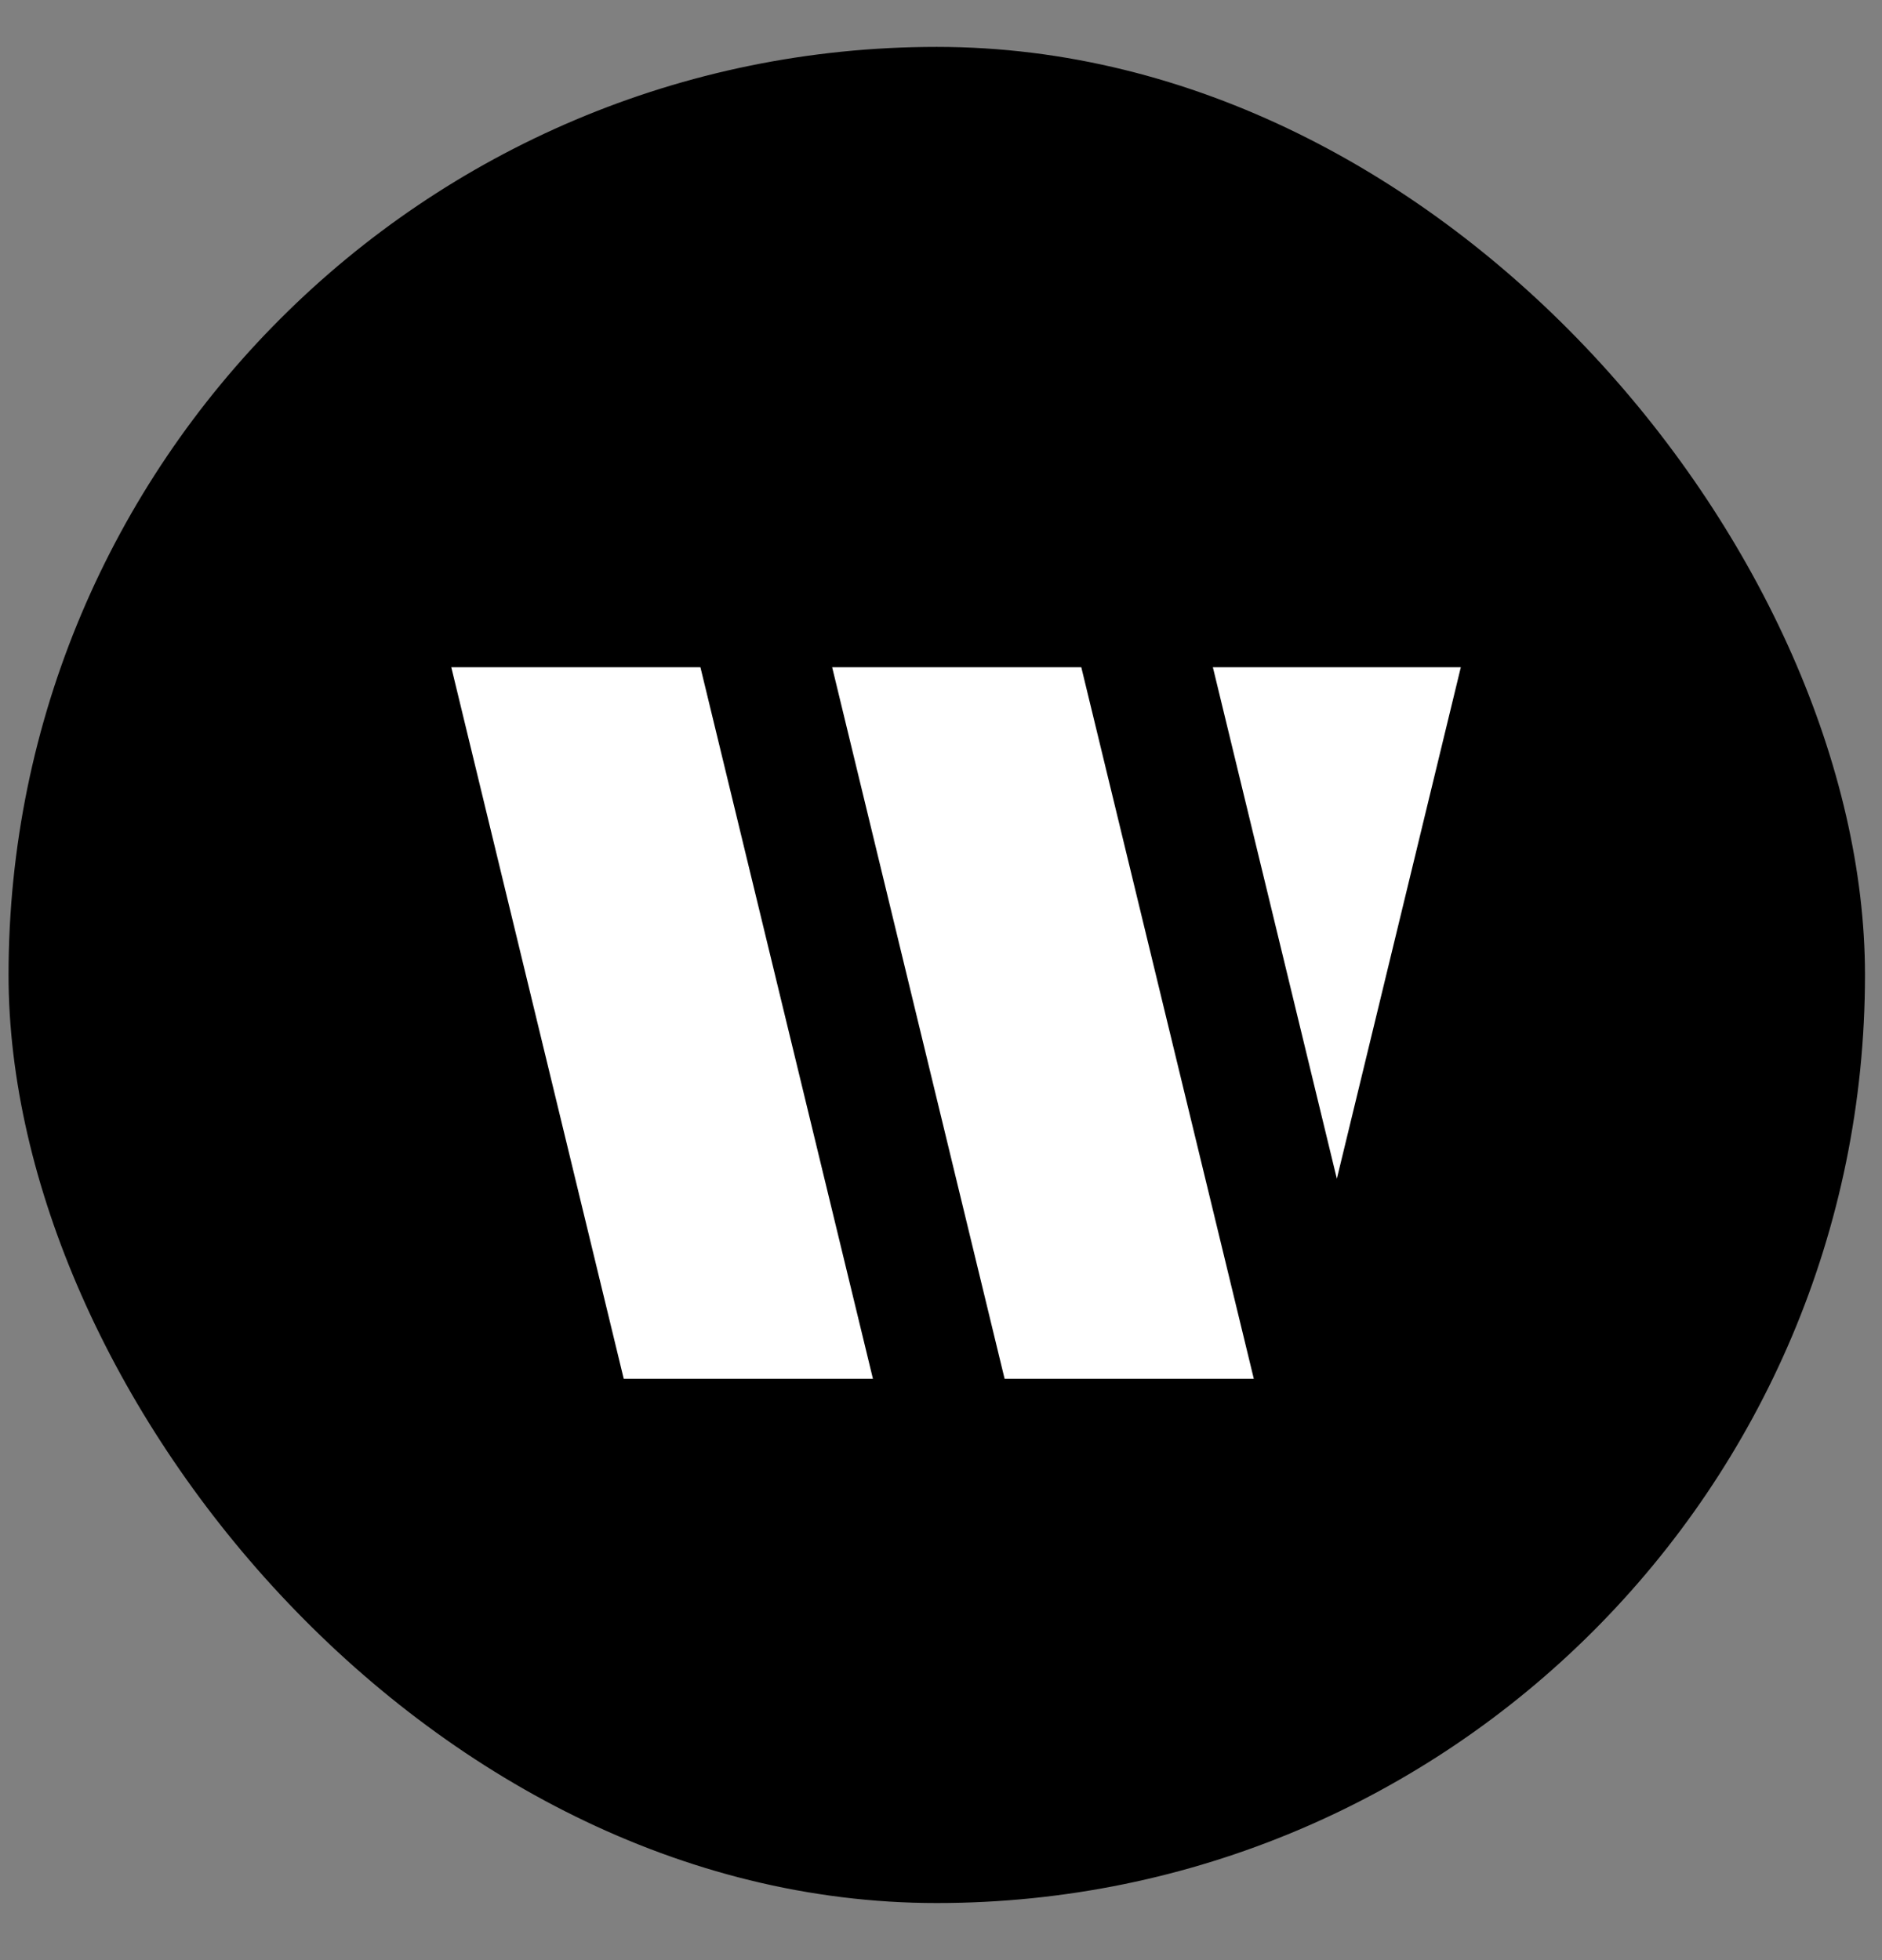
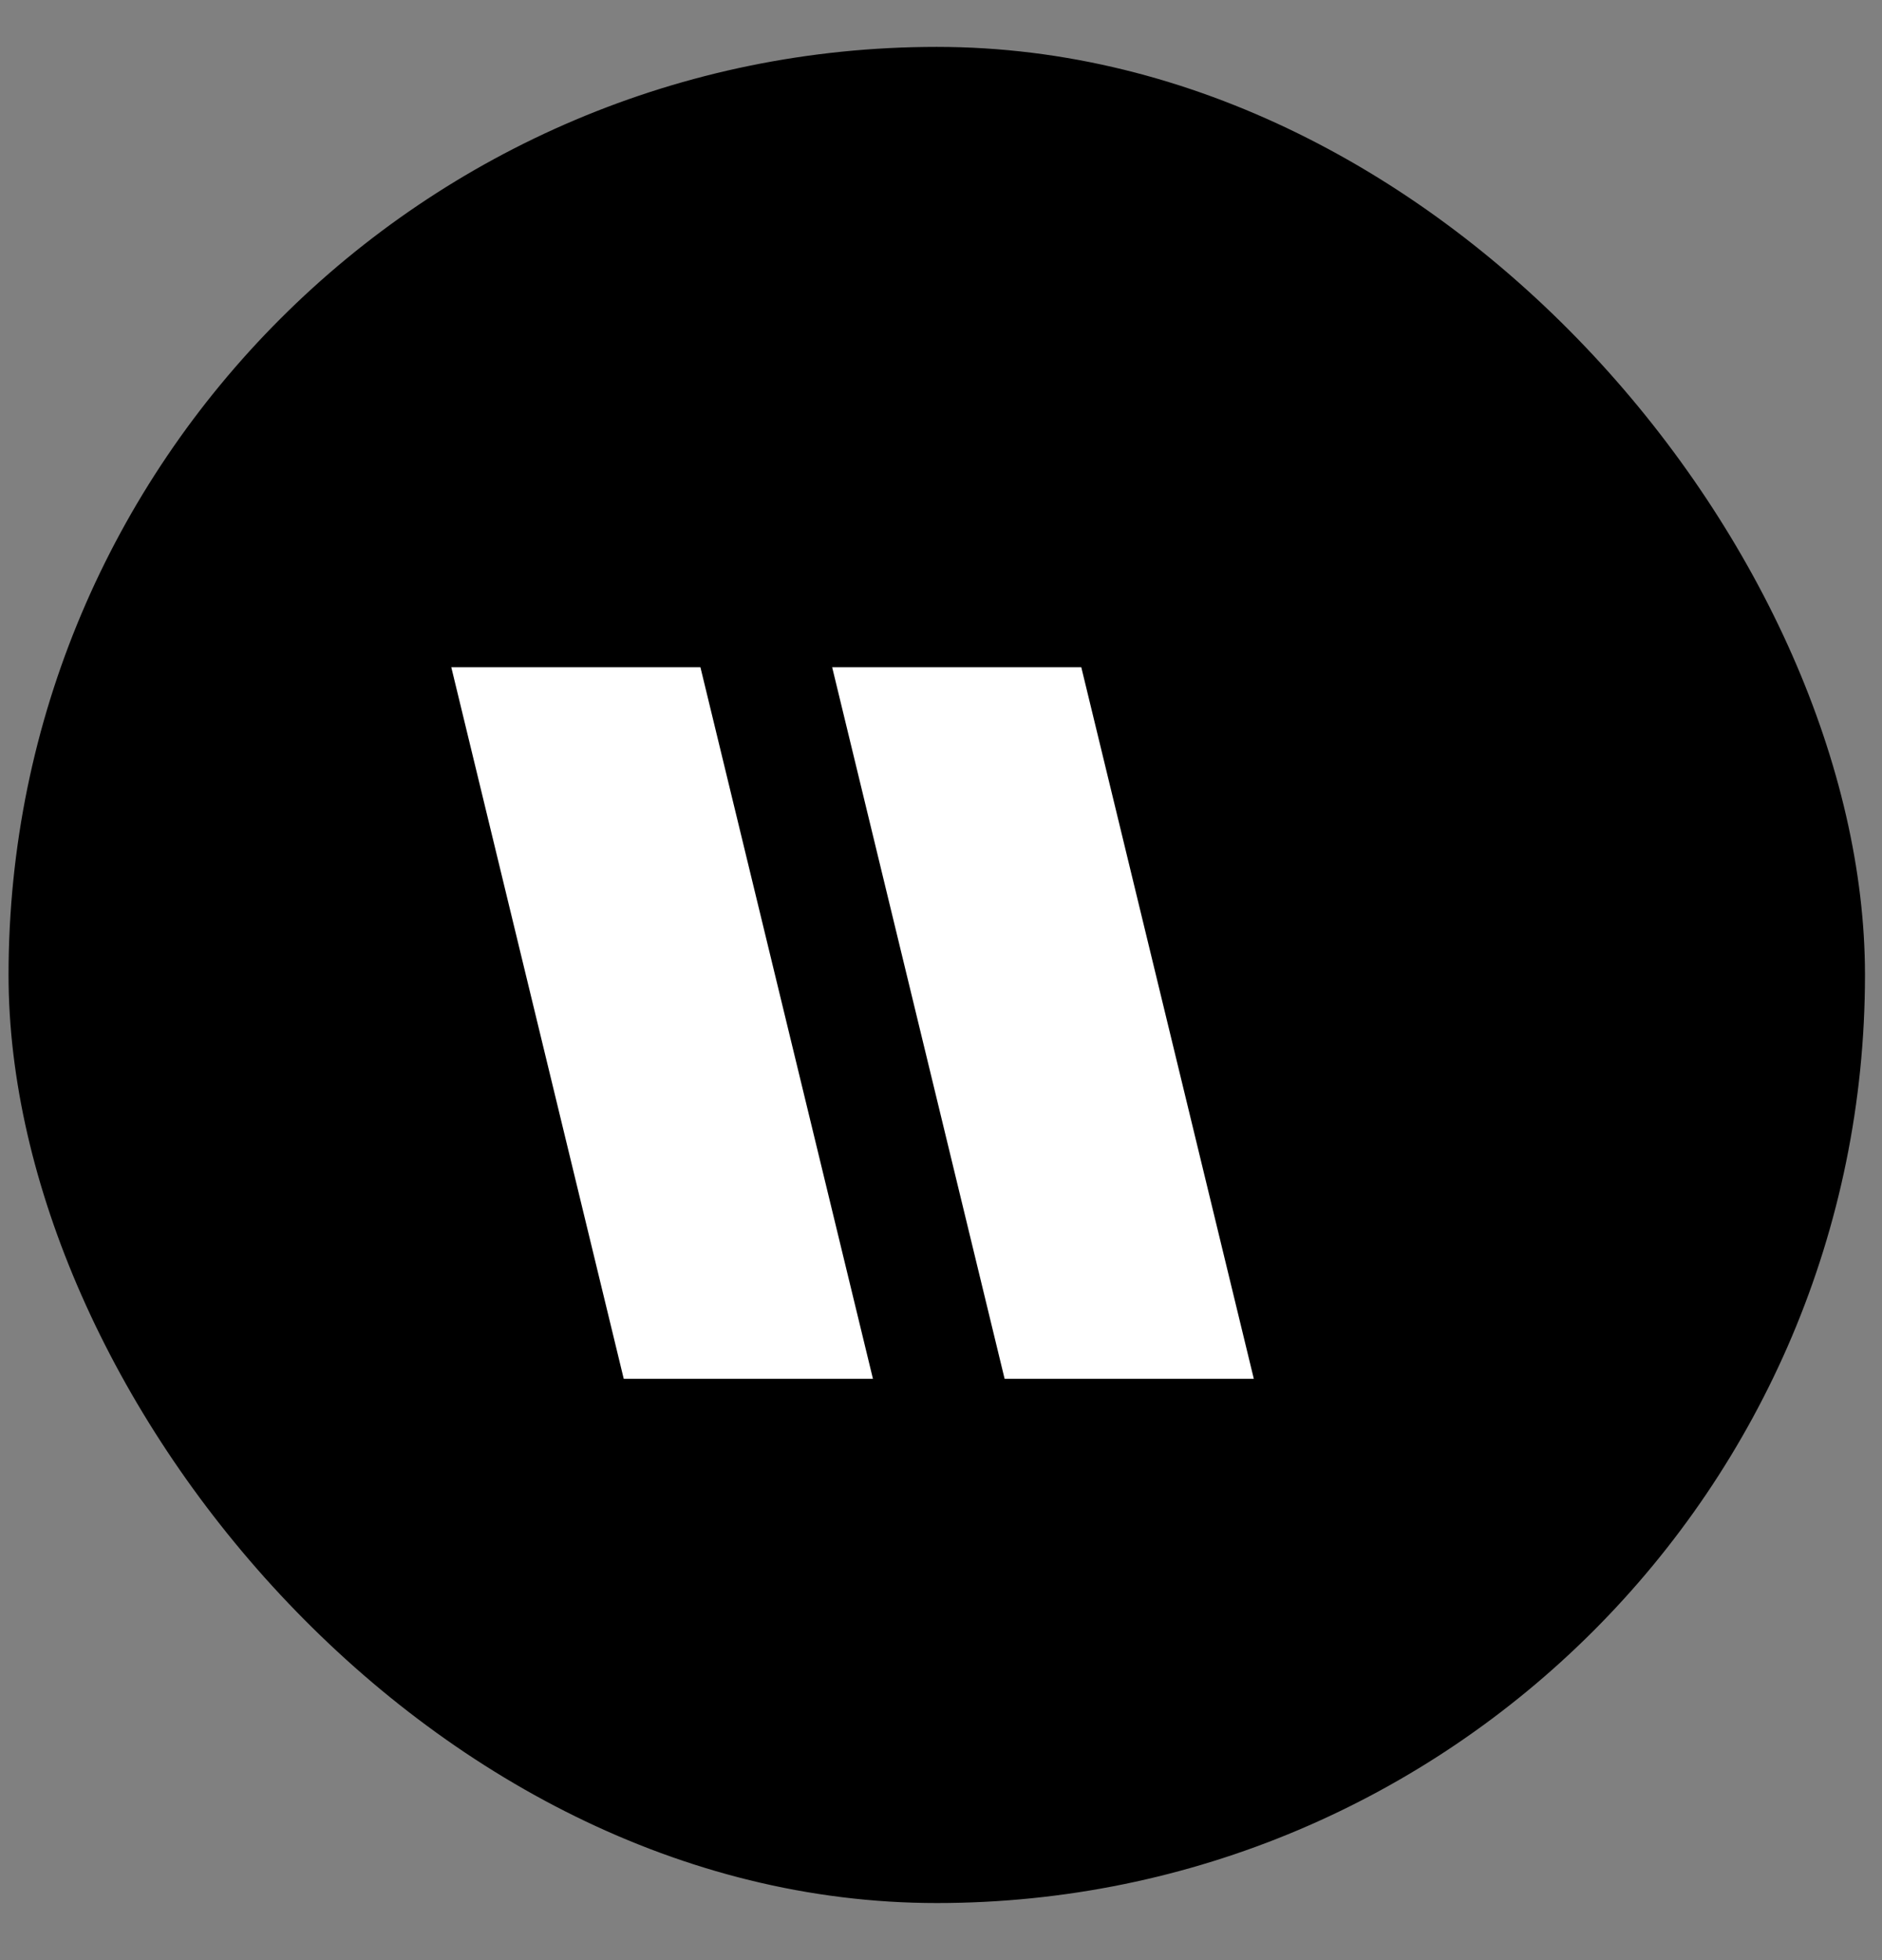
<svg xmlns="http://www.w3.org/2000/svg" width="24" height="25" viewBox="0 0 24 25" fill="none">
  <rect x="0" y="0" width="24" height="25" fill="#808080" stroke="none" />
  <rect x="0.109" y="0.598" width="23.674" height="23.674" rx="11.837" fill="black" />
-   <path fill-rule="evenodd" clip-rule="evenodd" d="M17.048 15.034L18.629 8.51H17.651H16.43H15.467L17.048 15.034Z" fill="white" />
  <path fill-rule="evenodd" clip-rule="evenodd" d="M12.811 8.51H10.612L12.811 17.585H13.789L13.789 17.585H15.989L13.789 8.51H12.811L12.811 8.51Z" fill="white" />
  <path fill-rule="evenodd" clip-rule="evenodd" d="M8.932 8.51H6.733L6.733 8.51H5.755L7.954 17.585H10.154L10.154 17.585H11.132L8.932 8.51Z" fill="white" />
</svg>